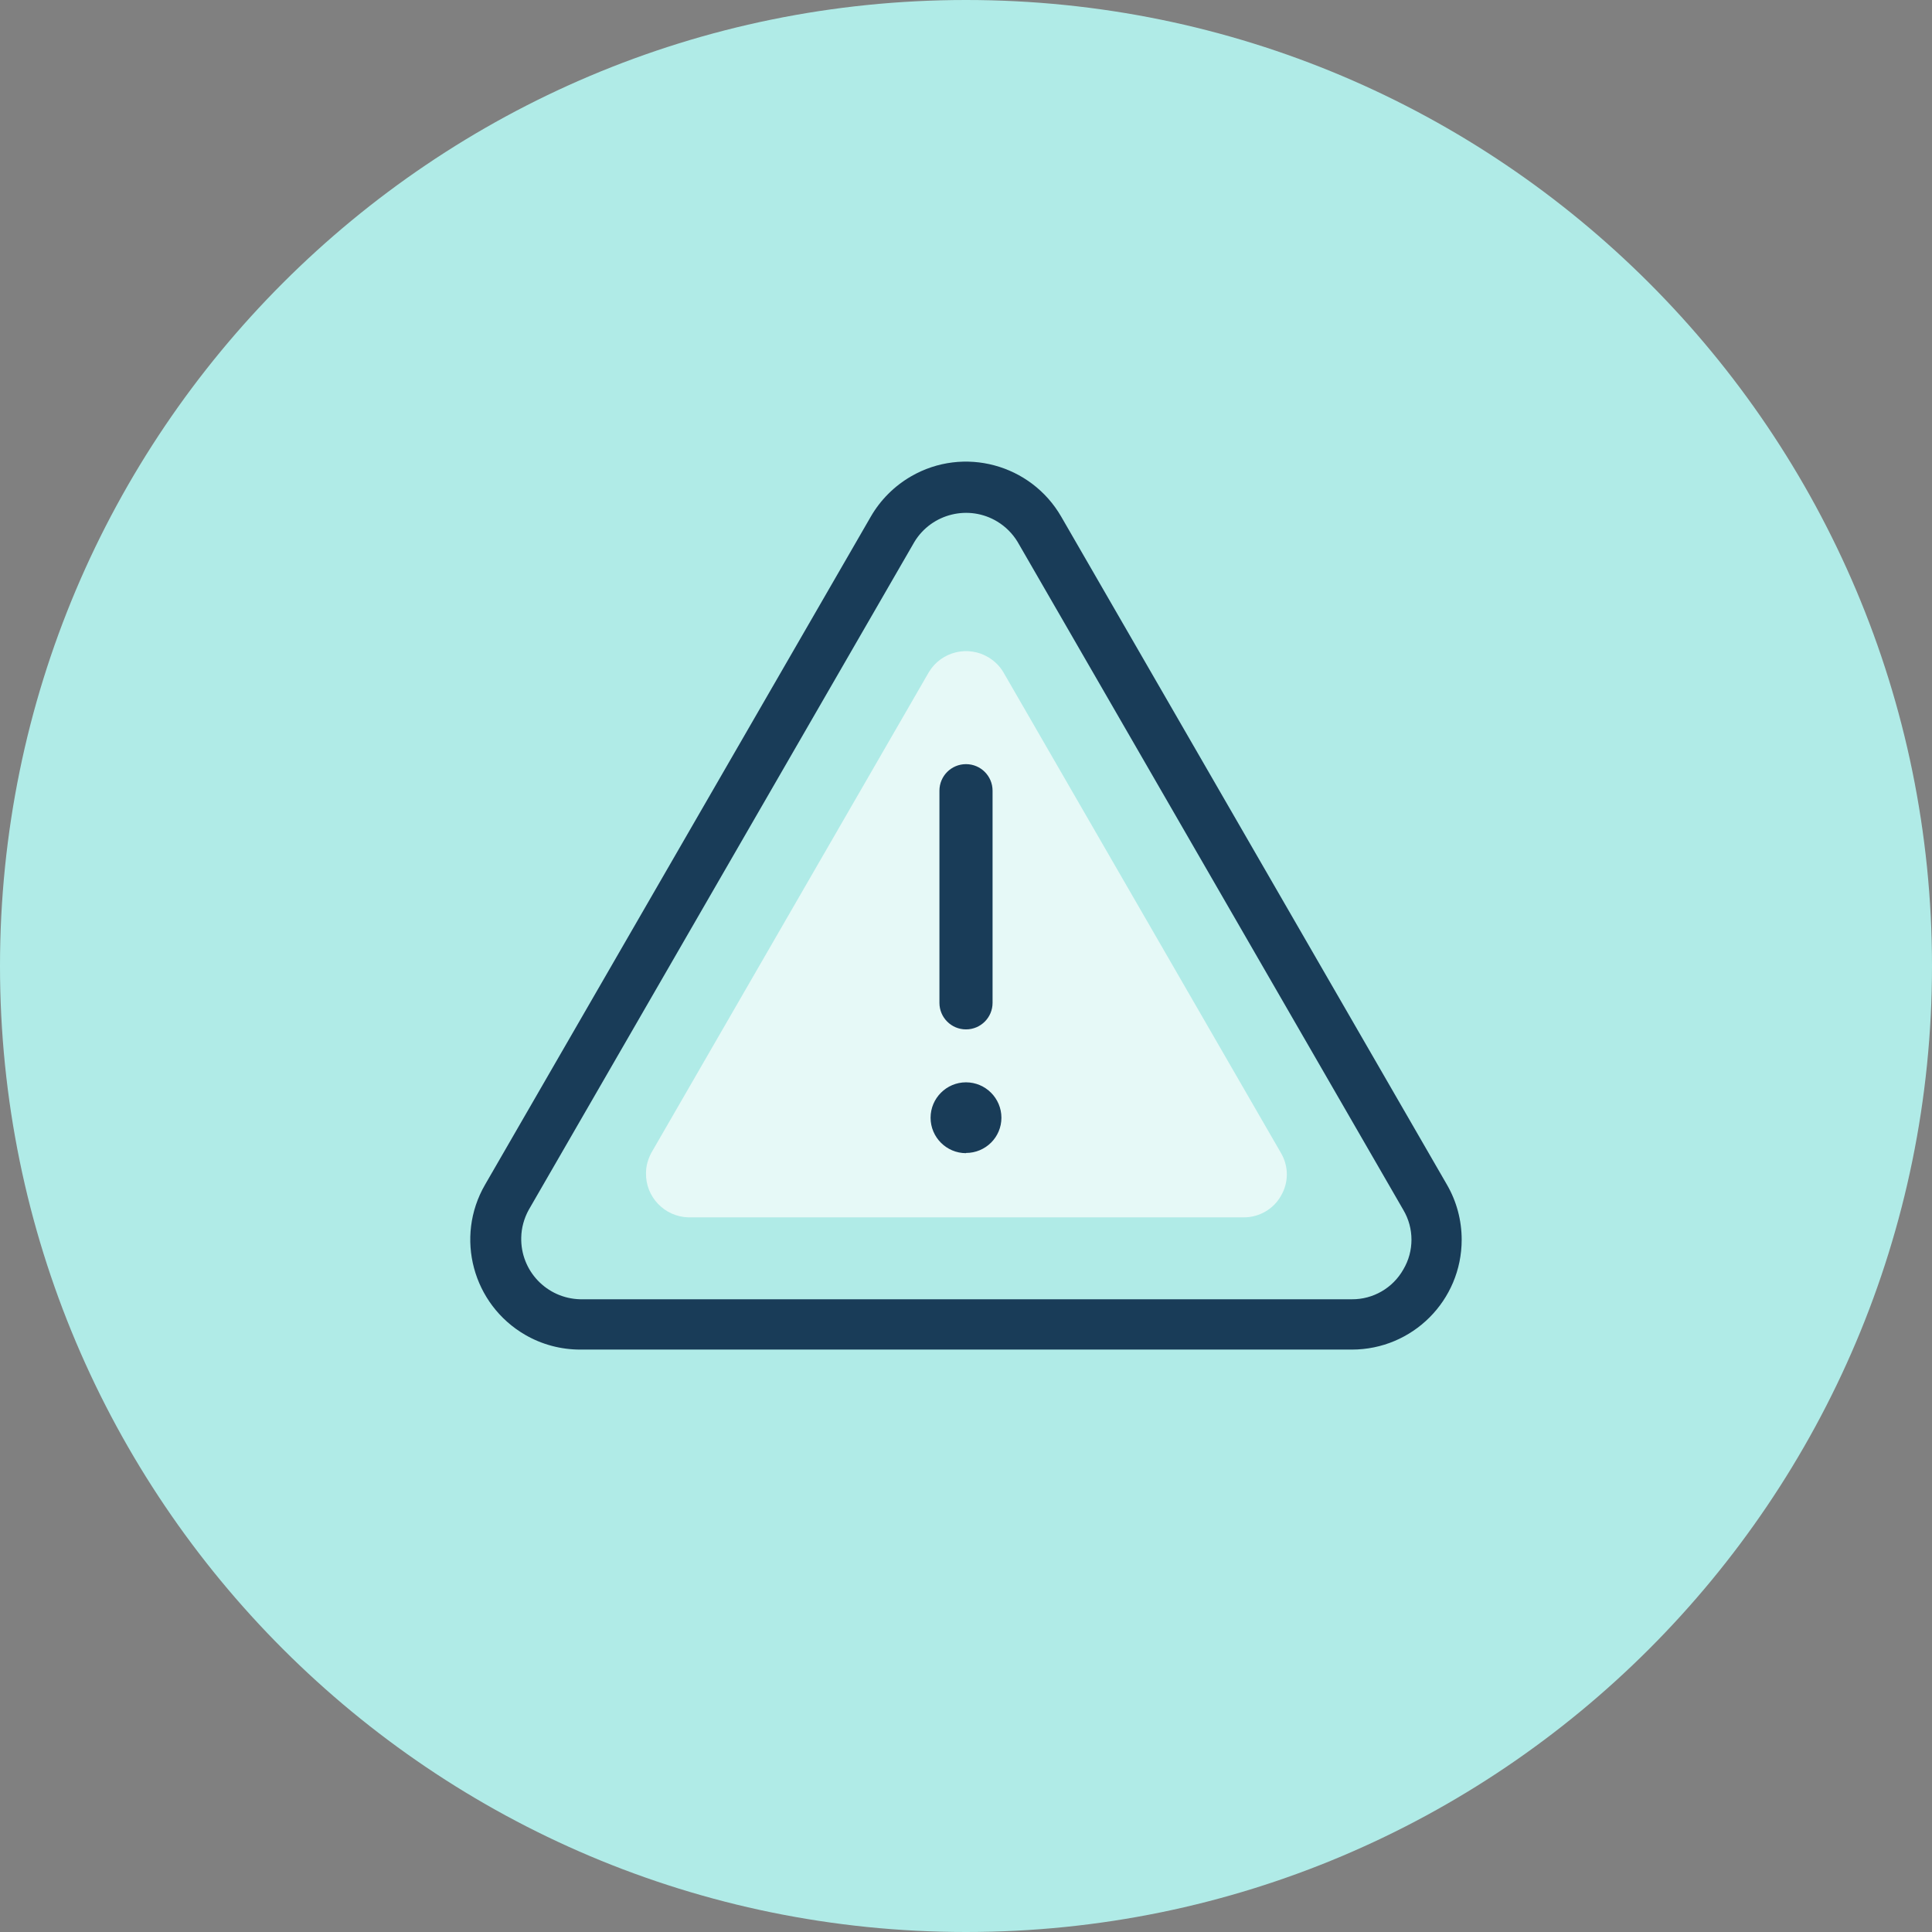
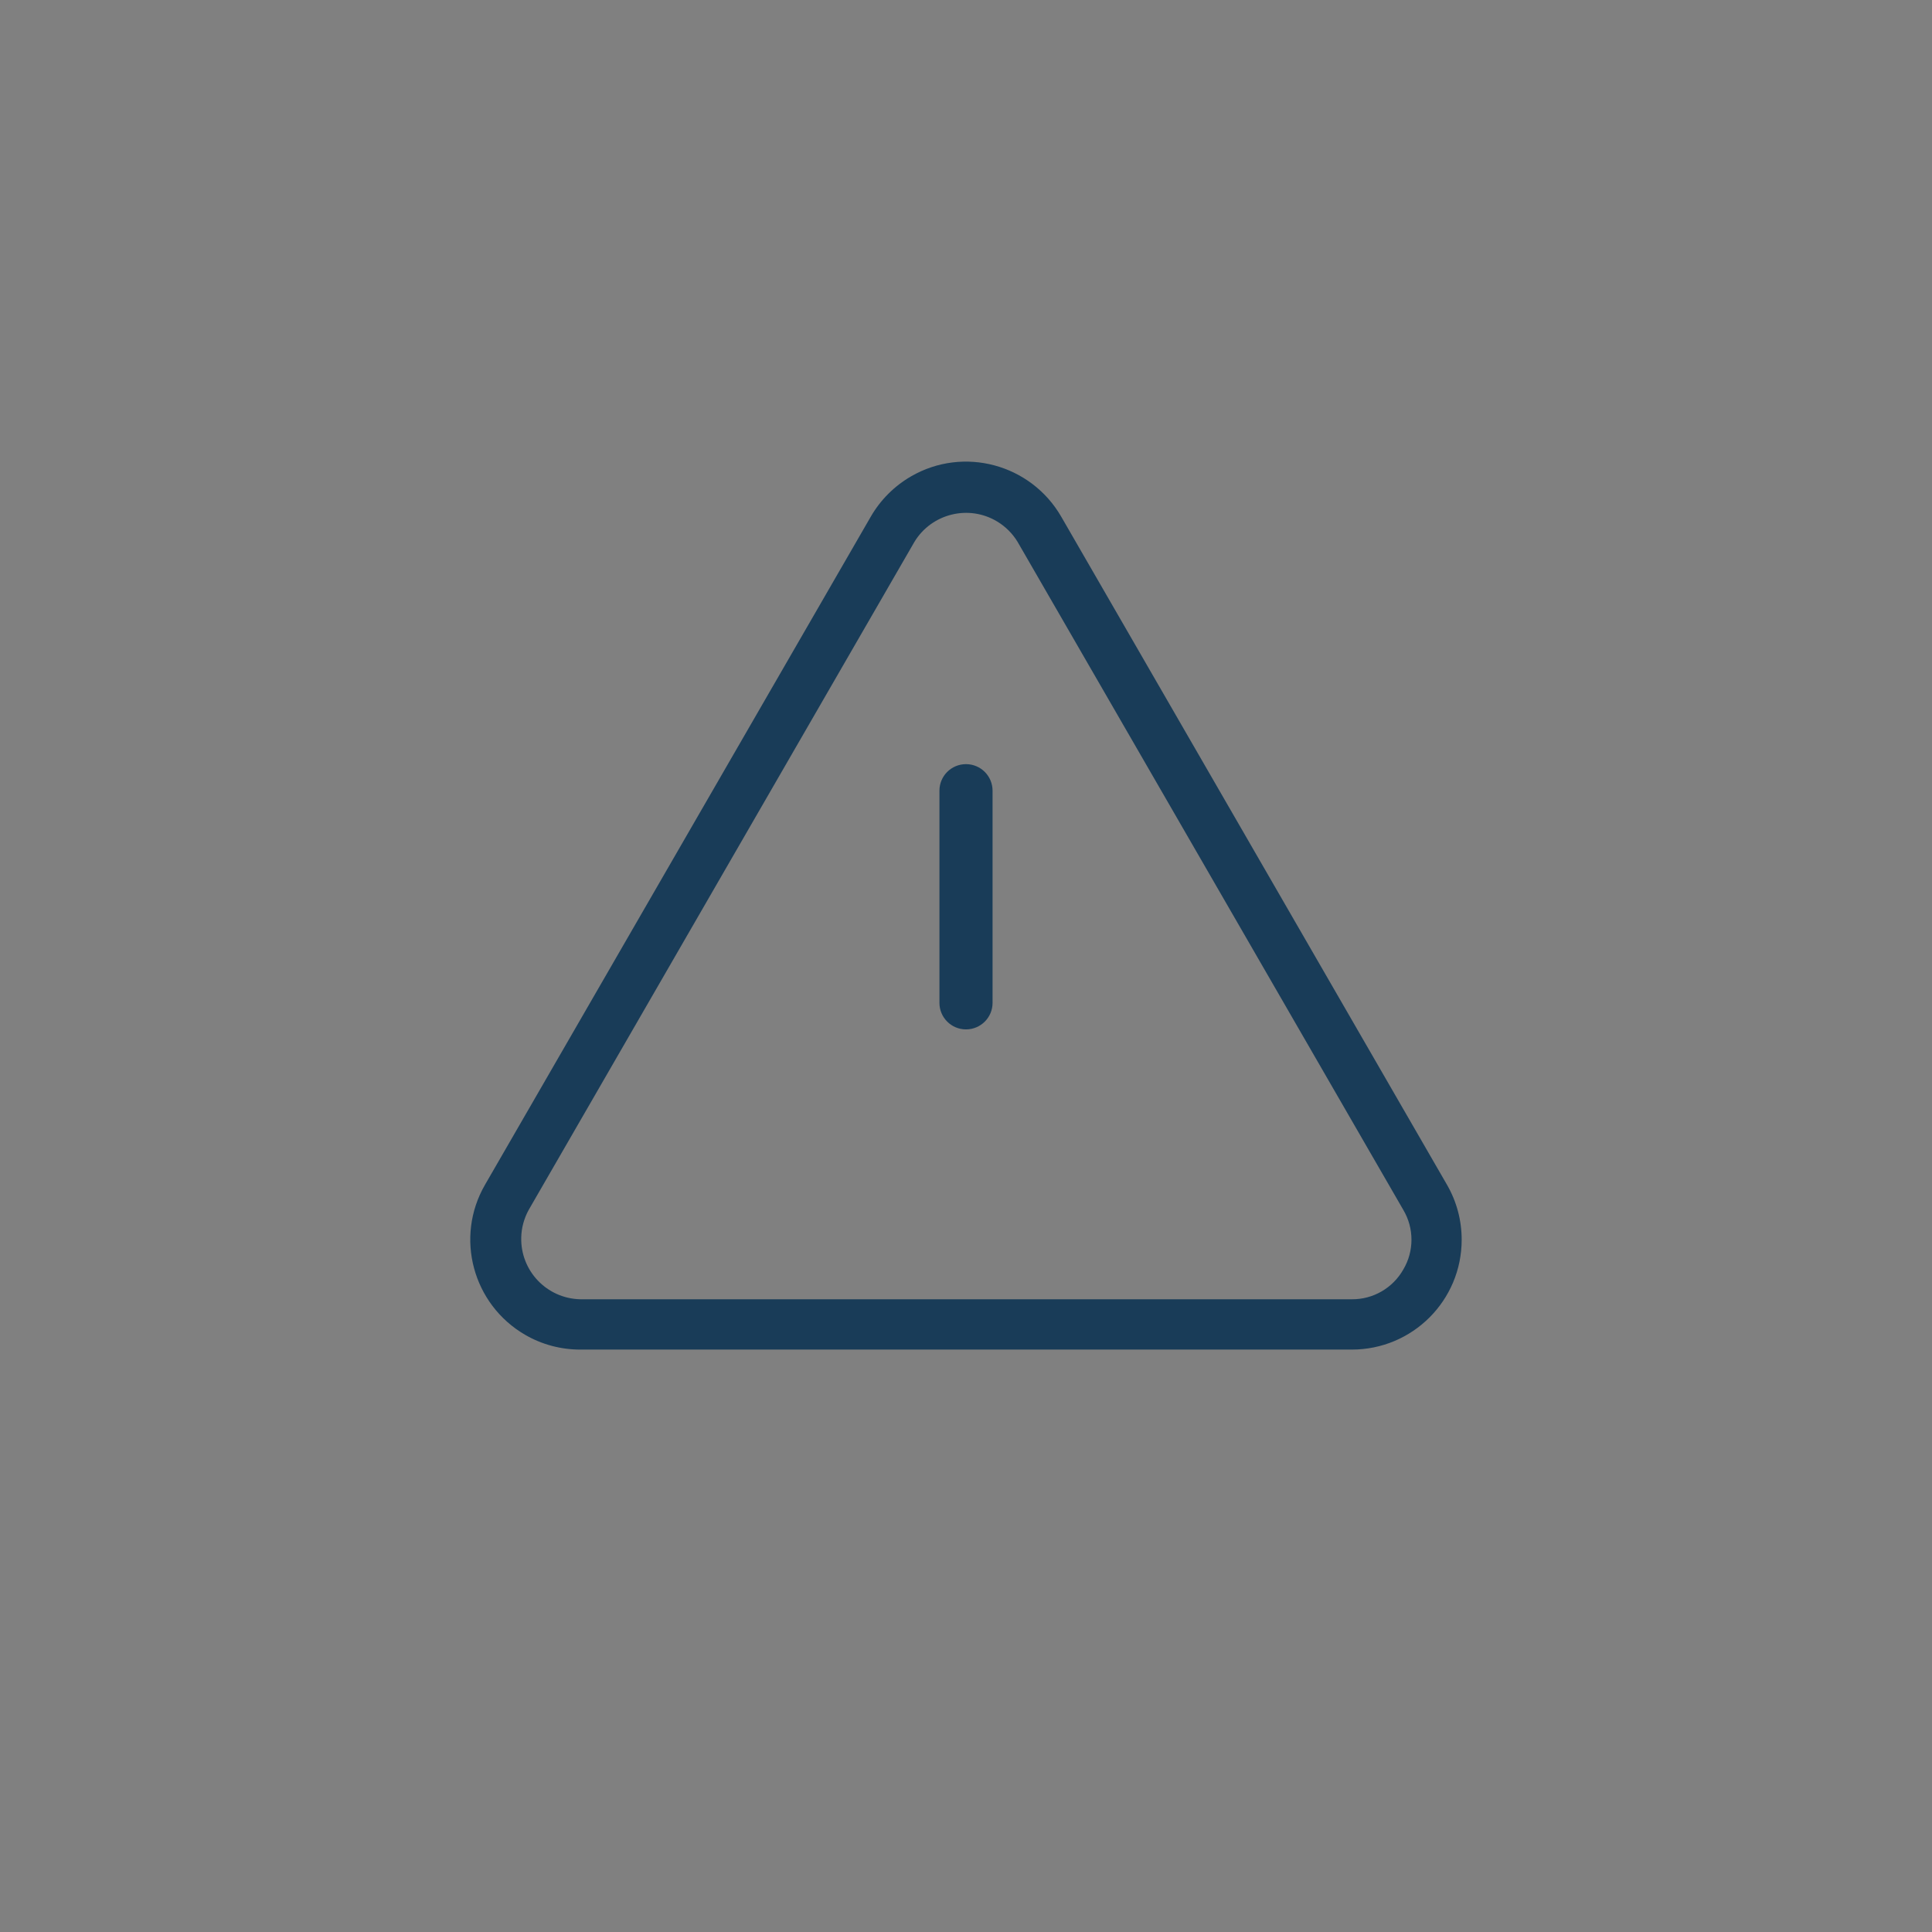
<svg xmlns="http://www.w3.org/2000/svg" id="Layer_2" data-name="Layer 2" viewBox="0 0 96 96">
  <rect x="0" y="0" width="96" height="96" fill="#808080" stroke="none" />
  <defs>
    <style> .cls-1 { fill: #193c58; } .cls-1, .cls-2, .cls-3 { stroke-width: 0px; } .cls-2 { fill: #b0ebe7; } .cls-3 { fill: #e6f9f7; } </style>
  </defs>
  <g id="Layer_2-2" data-name="Layer 2">
    <g>
-       <path class="cls-2" d="m48,0C21.49,0,0,21.49,0,48s21.49,48,48,48,48-21.49,48-48S74.51,0,48,0Z" />
      <path class="cls-1" d="m71.9,58.87l-19.17-33.2c-1.51-2.61-4.85-3.51-7.46-2-.83.48-1.52,1.17-2,2l-19.17,33.2c-1.51,2.61-.61,5.95,2,7.46.83.48,1.77.73,2.73.73h38.34c3.02,0,5.46-2.44,5.46-5.46,0-.96-.25-1.9-.73-2.73Zm-2.17,4.21c-.52.92-1.5,1.49-2.56,1.48H28.83c-1.66-.04-2.97-1.41-2.93-3.07.01-.48.14-.95.37-1.37l19.17-33.2c.86-1.41,2.71-1.86,4.12-1,.41.25.75.59,1,1l19.17,33.2c.54.91.54,2.05,0,2.96Z" />
-       <path class="cls-3" d="m63.65,59.42c-.37.66-1.08,1.07-1.84,1.07h-27.6c-1.19-.03-2.14-1.02-2.11-2.21,0-.35.1-.68.26-.99l13.8-23.9c.62-1.02,1.95-1.34,2.97-.72.29.18.54.42.72.72l13.8,23.9c.39.66.39,1.47,0,2.13Z" />
      <path class="cls-1" d="m48,37.97h0c.73,0,1.32.59,1.32,1.32v10.54c0,.73-.59,1.32-1.32,1.32h0c-.73,0-1.32-.59-1.32-1.32v-10.54c0-.73.59-1.32,1.32-1.32Z" />
-       <path class="cls-1" d="m48,57.3c-.97,0-1.76-.79-1.76-1.76s.79-1.76,1.76-1.76,1.76.79,1.76,1.76h0c0,.97-.79,1.75-1.76,1.75h0Z" />
    </g>
  </g>
</svg>